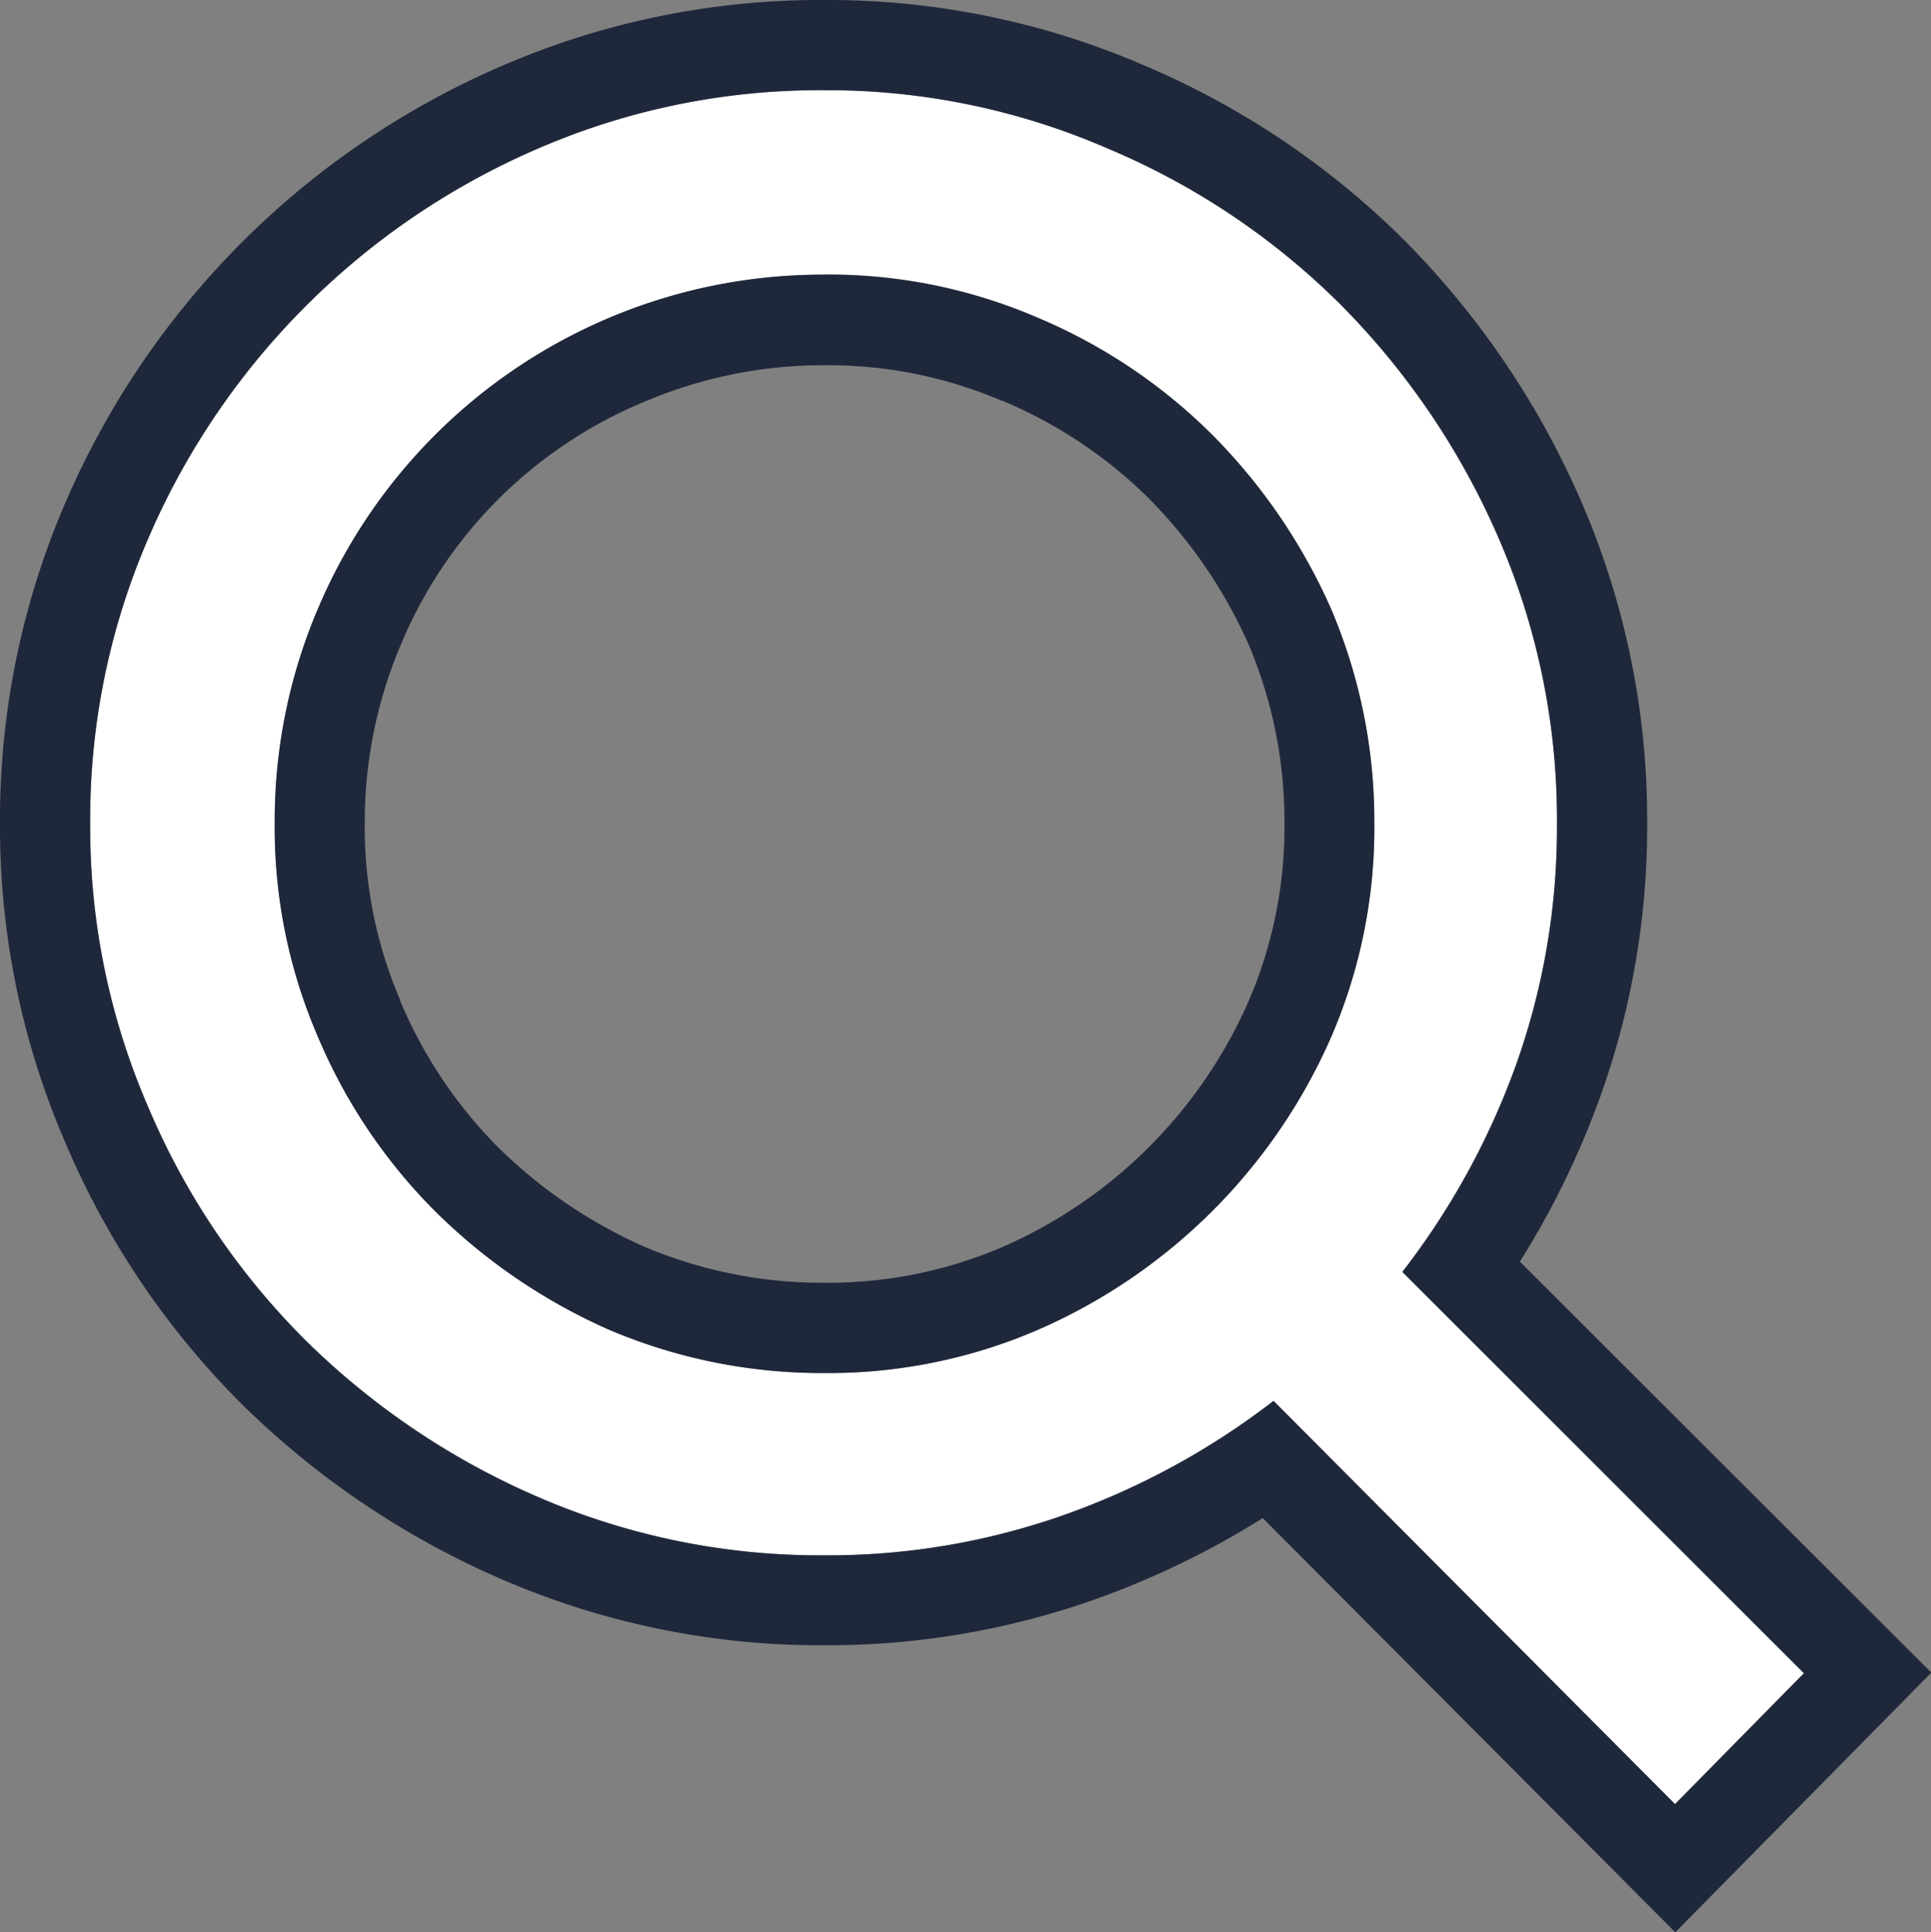
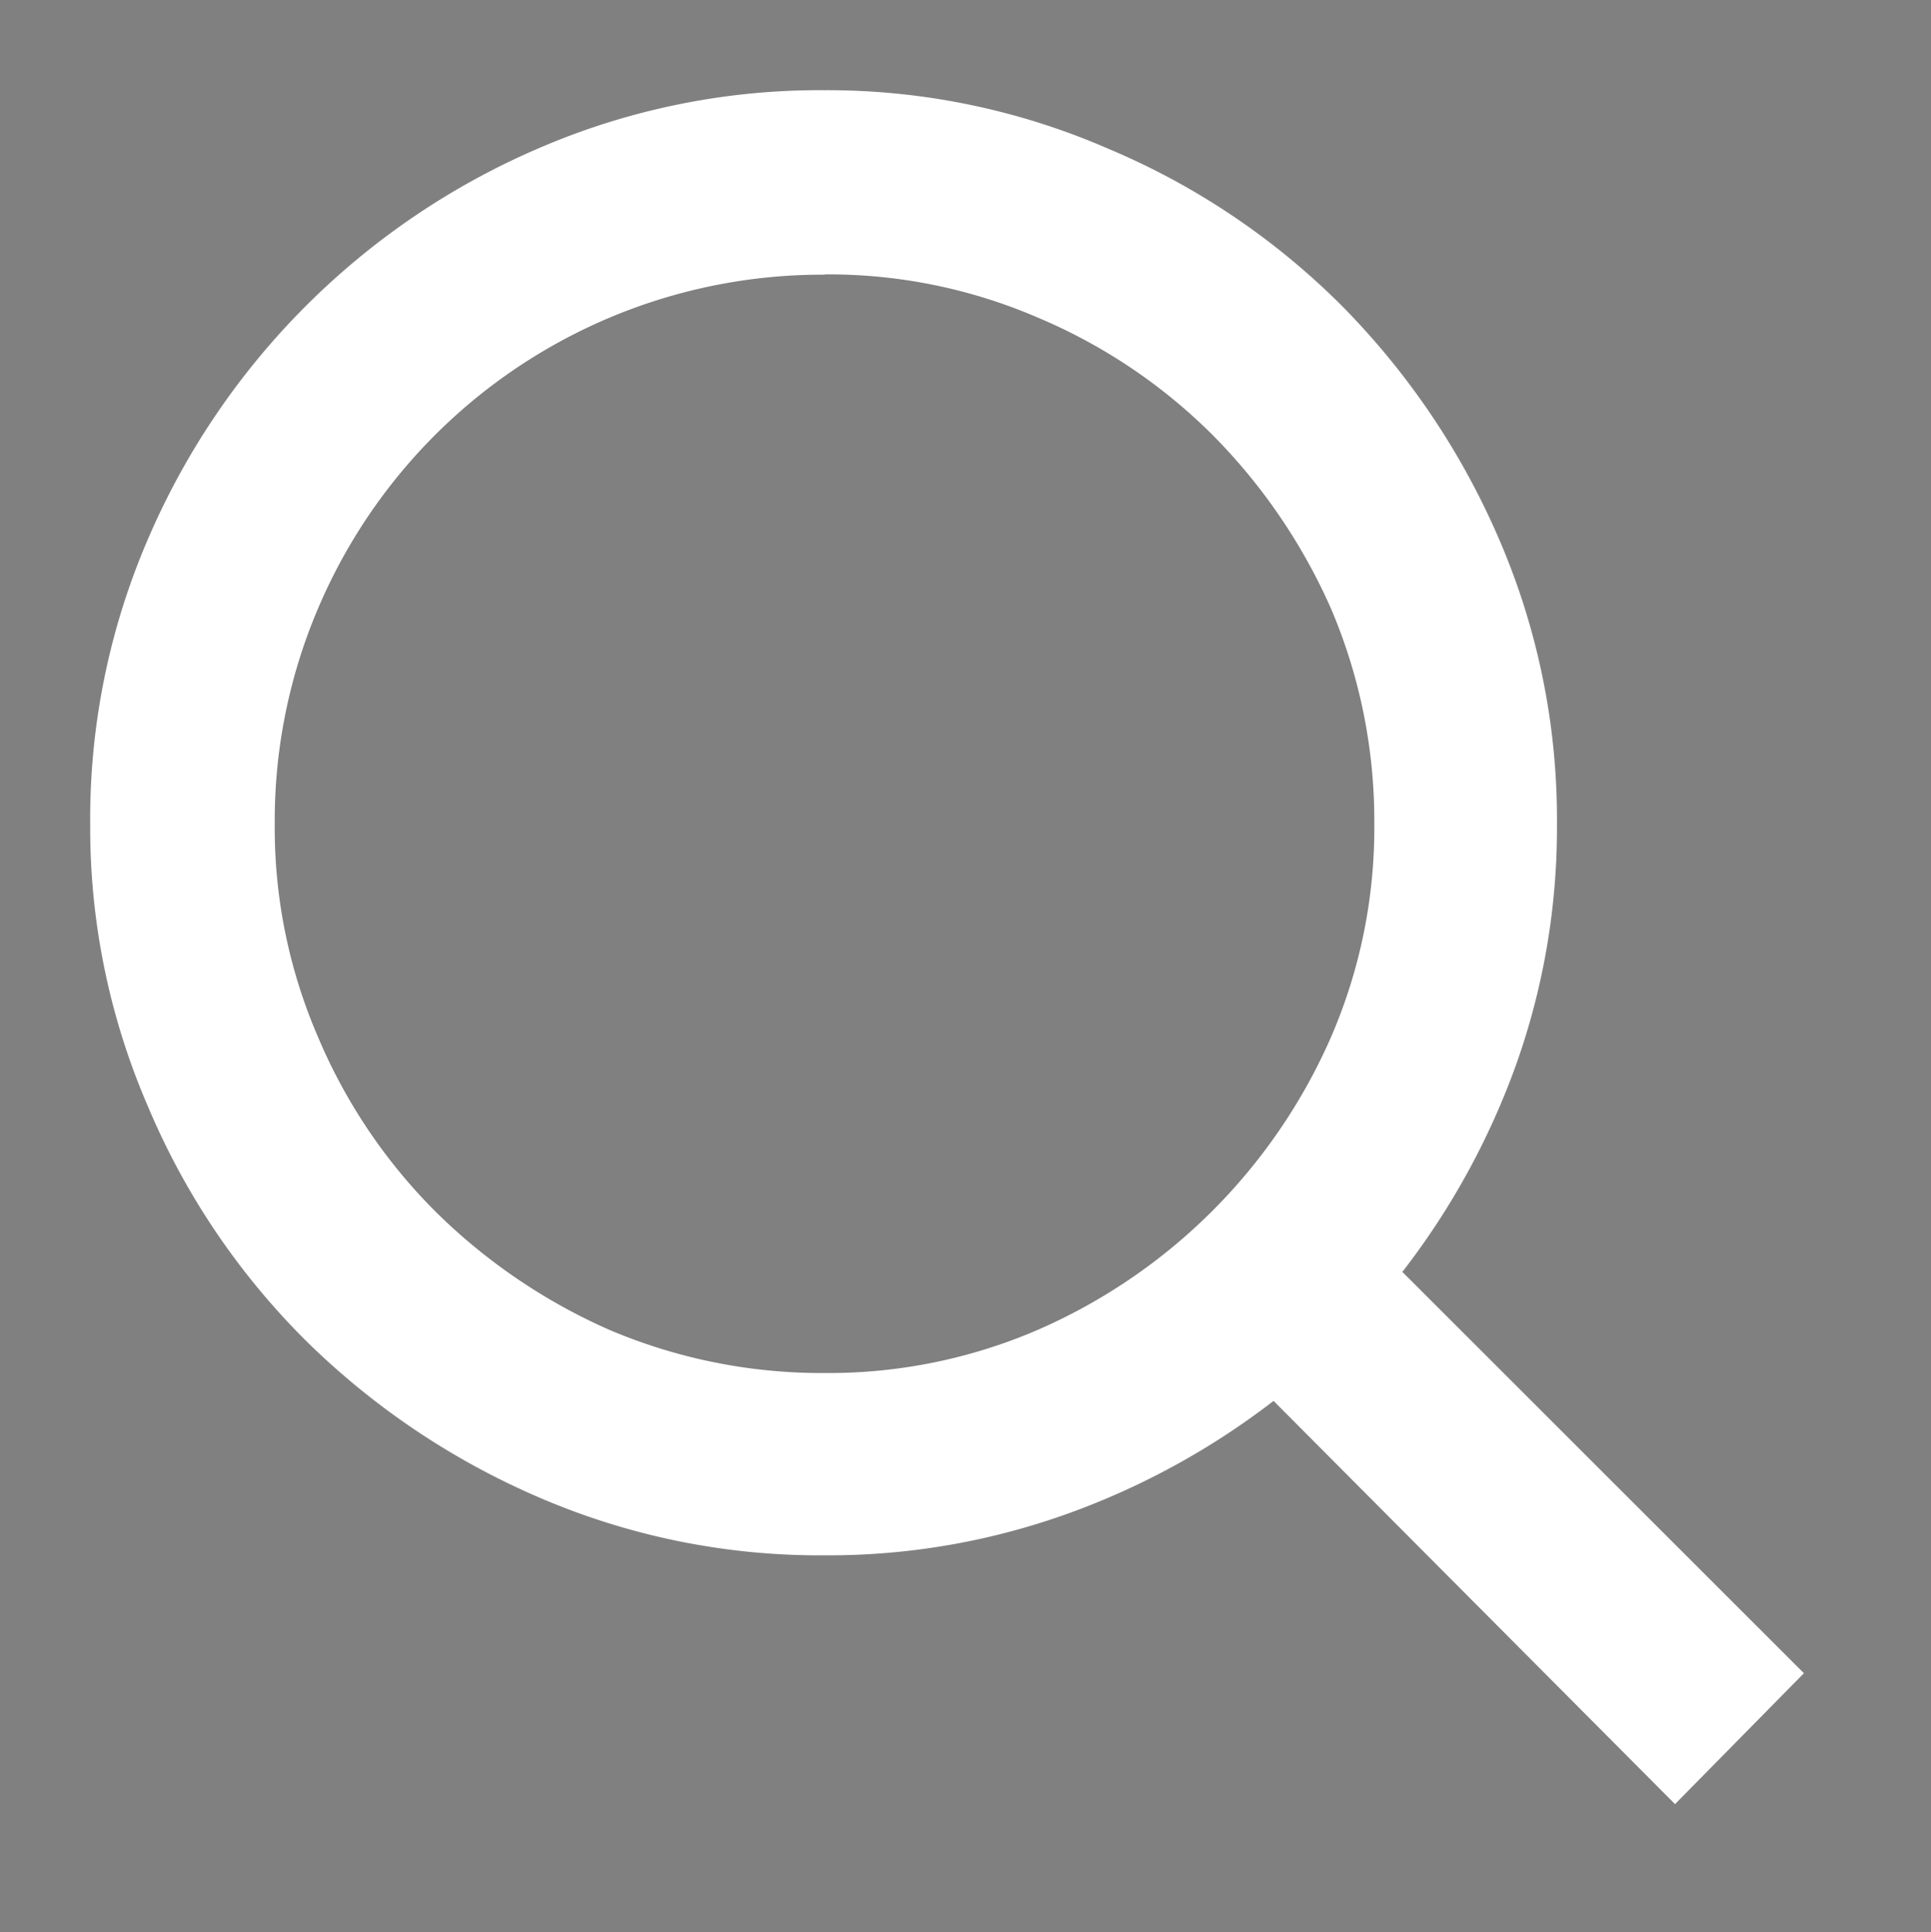
<svg xmlns="http://www.w3.org/2000/svg" width="21.409" height="21.421" viewBox="0 0 21.409 21.421">
  <rect x="0" y="0" width="21.409" height="21.421" fill="#808080" stroke="none" />
  <g transform="translate(10424.5 13726.5)">
    <path d="M8.143,16.242a7.851,7.851,0,0,0,2.667-.452,8.377,8.377,0,0,0,2.31-1.26L17.571,19,19,17.549,14.548,13.1A8.36,8.36,0,0,0,15.81,10.8a7.823,7.823,0,0,0,.452-2.663,7.826,7.826,0,0,0-.643-3.163,8.4,8.4,0,0,0-1.738-2.58,8.09,8.09,0,0,0-2.6-1.748A7.794,7.794,0,0,0,8.143,0,7.853,7.853,0,0,0,4.976.642,8.256,8.256,0,0,0,.643,4.97,7.826,7.826,0,0,0,0,8.133a7.768,7.768,0,0,0,.643,3.139,8.079,8.079,0,0,0,1.75,2.592A8.411,8.411,0,0,0,4.976,15.6,7.853,7.853,0,0,0,8.143,16.242Zm0-14.2a5.853,5.853,0,0,1,2.357.476,6.078,6.078,0,0,1,1.94,1.3,6.406,6.406,0,0,1,1.321,1.938,6,6,0,0,1,.476,2.378,5.833,5.833,0,0,1-.476,2.354A6.292,6.292,0,0,1,10.5,13.745a5.853,5.853,0,0,1-2.357.476,6.024,6.024,0,0,1-2.381-.476,6.415,6.415,0,0,1-1.94-1.32,6.07,6.07,0,0,1-1.3-1.938,5.833,5.833,0,0,1-.476-2.354,6,6,0,0,1,.476-2.378,6.073,6.073,0,0,1,5.619-3.71Z" transform="translate(-10423.5 -13725.5)" fill="#fff" />
-     <path d="M17.571,19,19,17.549,14.548,13.1A8.36,8.36,0,0,0,15.81,10.8a7.823,7.823,0,0,0,.452-2.663,7.826,7.826,0,0,0-.643-3.163,8.4,8.4,0,0,0-1.738-2.58,8.09,8.09,0,0,0-2.6-1.748A7.794,7.794,0,0,0,8.143,0,7.853,7.853,0,0,0,4.976.642,8.256,8.256,0,0,0,.643,4.97,7.826,7.826,0,0,0,0,8.133a7.767,7.767,0,0,0,.643,3.139,8.079,8.079,0,0,0,1.75,2.592A8.411,8.411,0,0,0,4.976,15.6a7.853,7.853,0,0,0,3.167.642,7.851,7.851,0,0,0,2.667-.452,8.377,8.377,0,0,0,2.31-1.26L17.571,19M8.143,2.045a5.853,5.853,0,0,1,2.357.476,6.079,6.079,0,0,1,1.94,1.3,6.406,6.406,0,0,1,1.321,1.938,6,6,0,0,1,.476,2.378,5.833,5.833,0,0,1-.476,2.354A6.292,6.292,0,0,1,10.5,13.745a5.853,5.853,0,0,1-2.357.476,6.023,6.023,0,0,1-2.381-.476,6.415,6.415,0,0,1-1.94-1.32,6.07,6.07,0,0,1-1.3-1.938,5.833,5.833,0,0,1-.476-2.354,6,6,0,0,1,.476-2.378,6.073,6.073,0,0,1,5.619-3.71m9.433,18.376L13,15.829a9.465,9.465,0,0,1-1.856.9,8.884,8.884,0,0,1-3,.51,8.883,8.883,0,0,1-3.566-.725A9.446,9.446,0,0,1,1.69,14.575,9.111,9.111,0,0,1-.275,11.668,8.8,8.8,0,0,1-1,8.133,8.855,8.855,0,0,1-.274,4.57,9.256,9.256,0,0,1,4.577-.275,8.883,8.883,0,0,1,8.143-1a8.824,8.824,0,0,1,3.54.724,9.122,9.122,0,0,1,2.909,1.962A9.434,9.434,0,0,1,16.536,4.57a8.856,8.856,0,0,1,.726,3.562,8.856,8.856,0,0,1-.511,3,9.444,9.444,0,0,1-.9,1.854l4.562,4.556ZM6.161,12.828a5.058,5.058,0,0,0,1.981.392A4.888,4.888,0,0,0,10.1,12.83a5.292,5.292,0,0,0,2.75-2.747,4.868,4.868,0,0,0,.391-1.95,5.038,5.038,0,0,0-.393-1.978,5.437,5.437,0,0,0-1.111-1.63,5.111,5.111,0,0,0-1.625-1.083l-.007,0a4.887,4.887,0,0,0-1.959-.393,5.057,5.057,0,0,0-1.99.4A4.991,4.991,0,0,0,3.444,6.147a5.036,5.036,0,0,0-.4,1.986,4.867,4.867,0,0,0,.393,1.955l0,.007a5.1,5.1,0,0,0,1.084,1.622A5.447,5.447,0,0,0,6.161,12.828Z" transform="translate(-10423.5 -13725.5)" fill="#1f283b" />
  </g>
</svg>